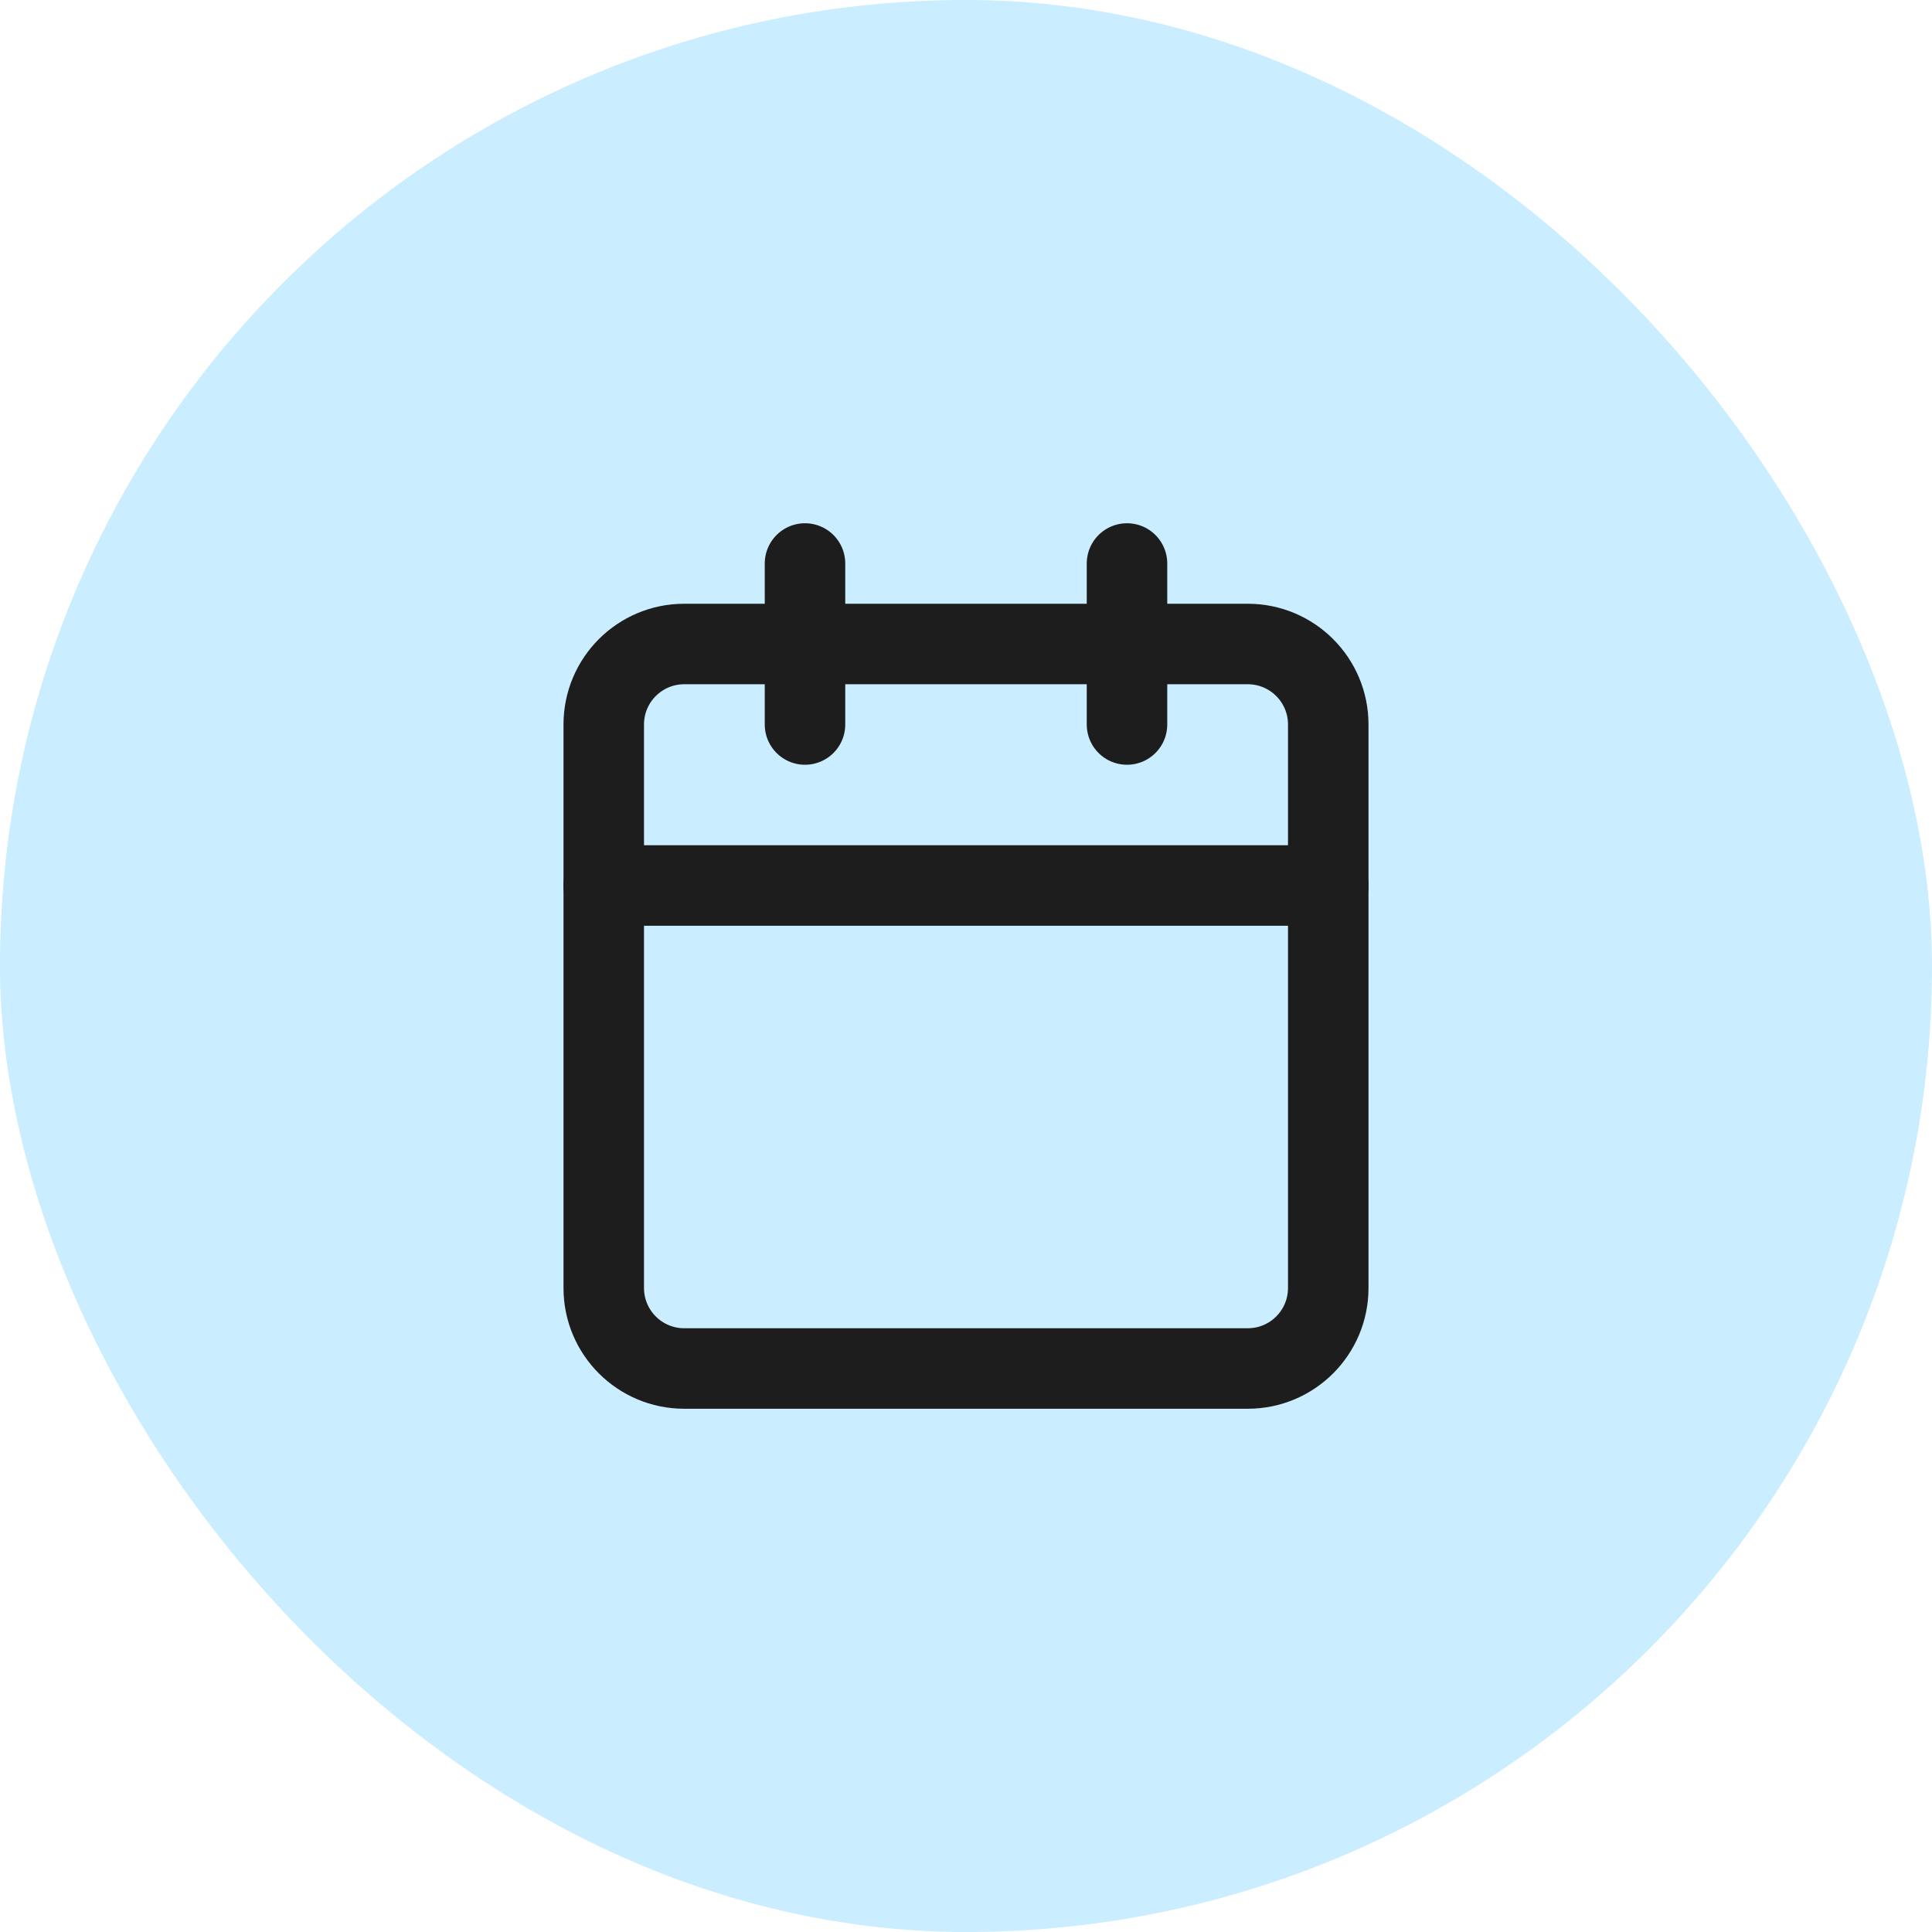
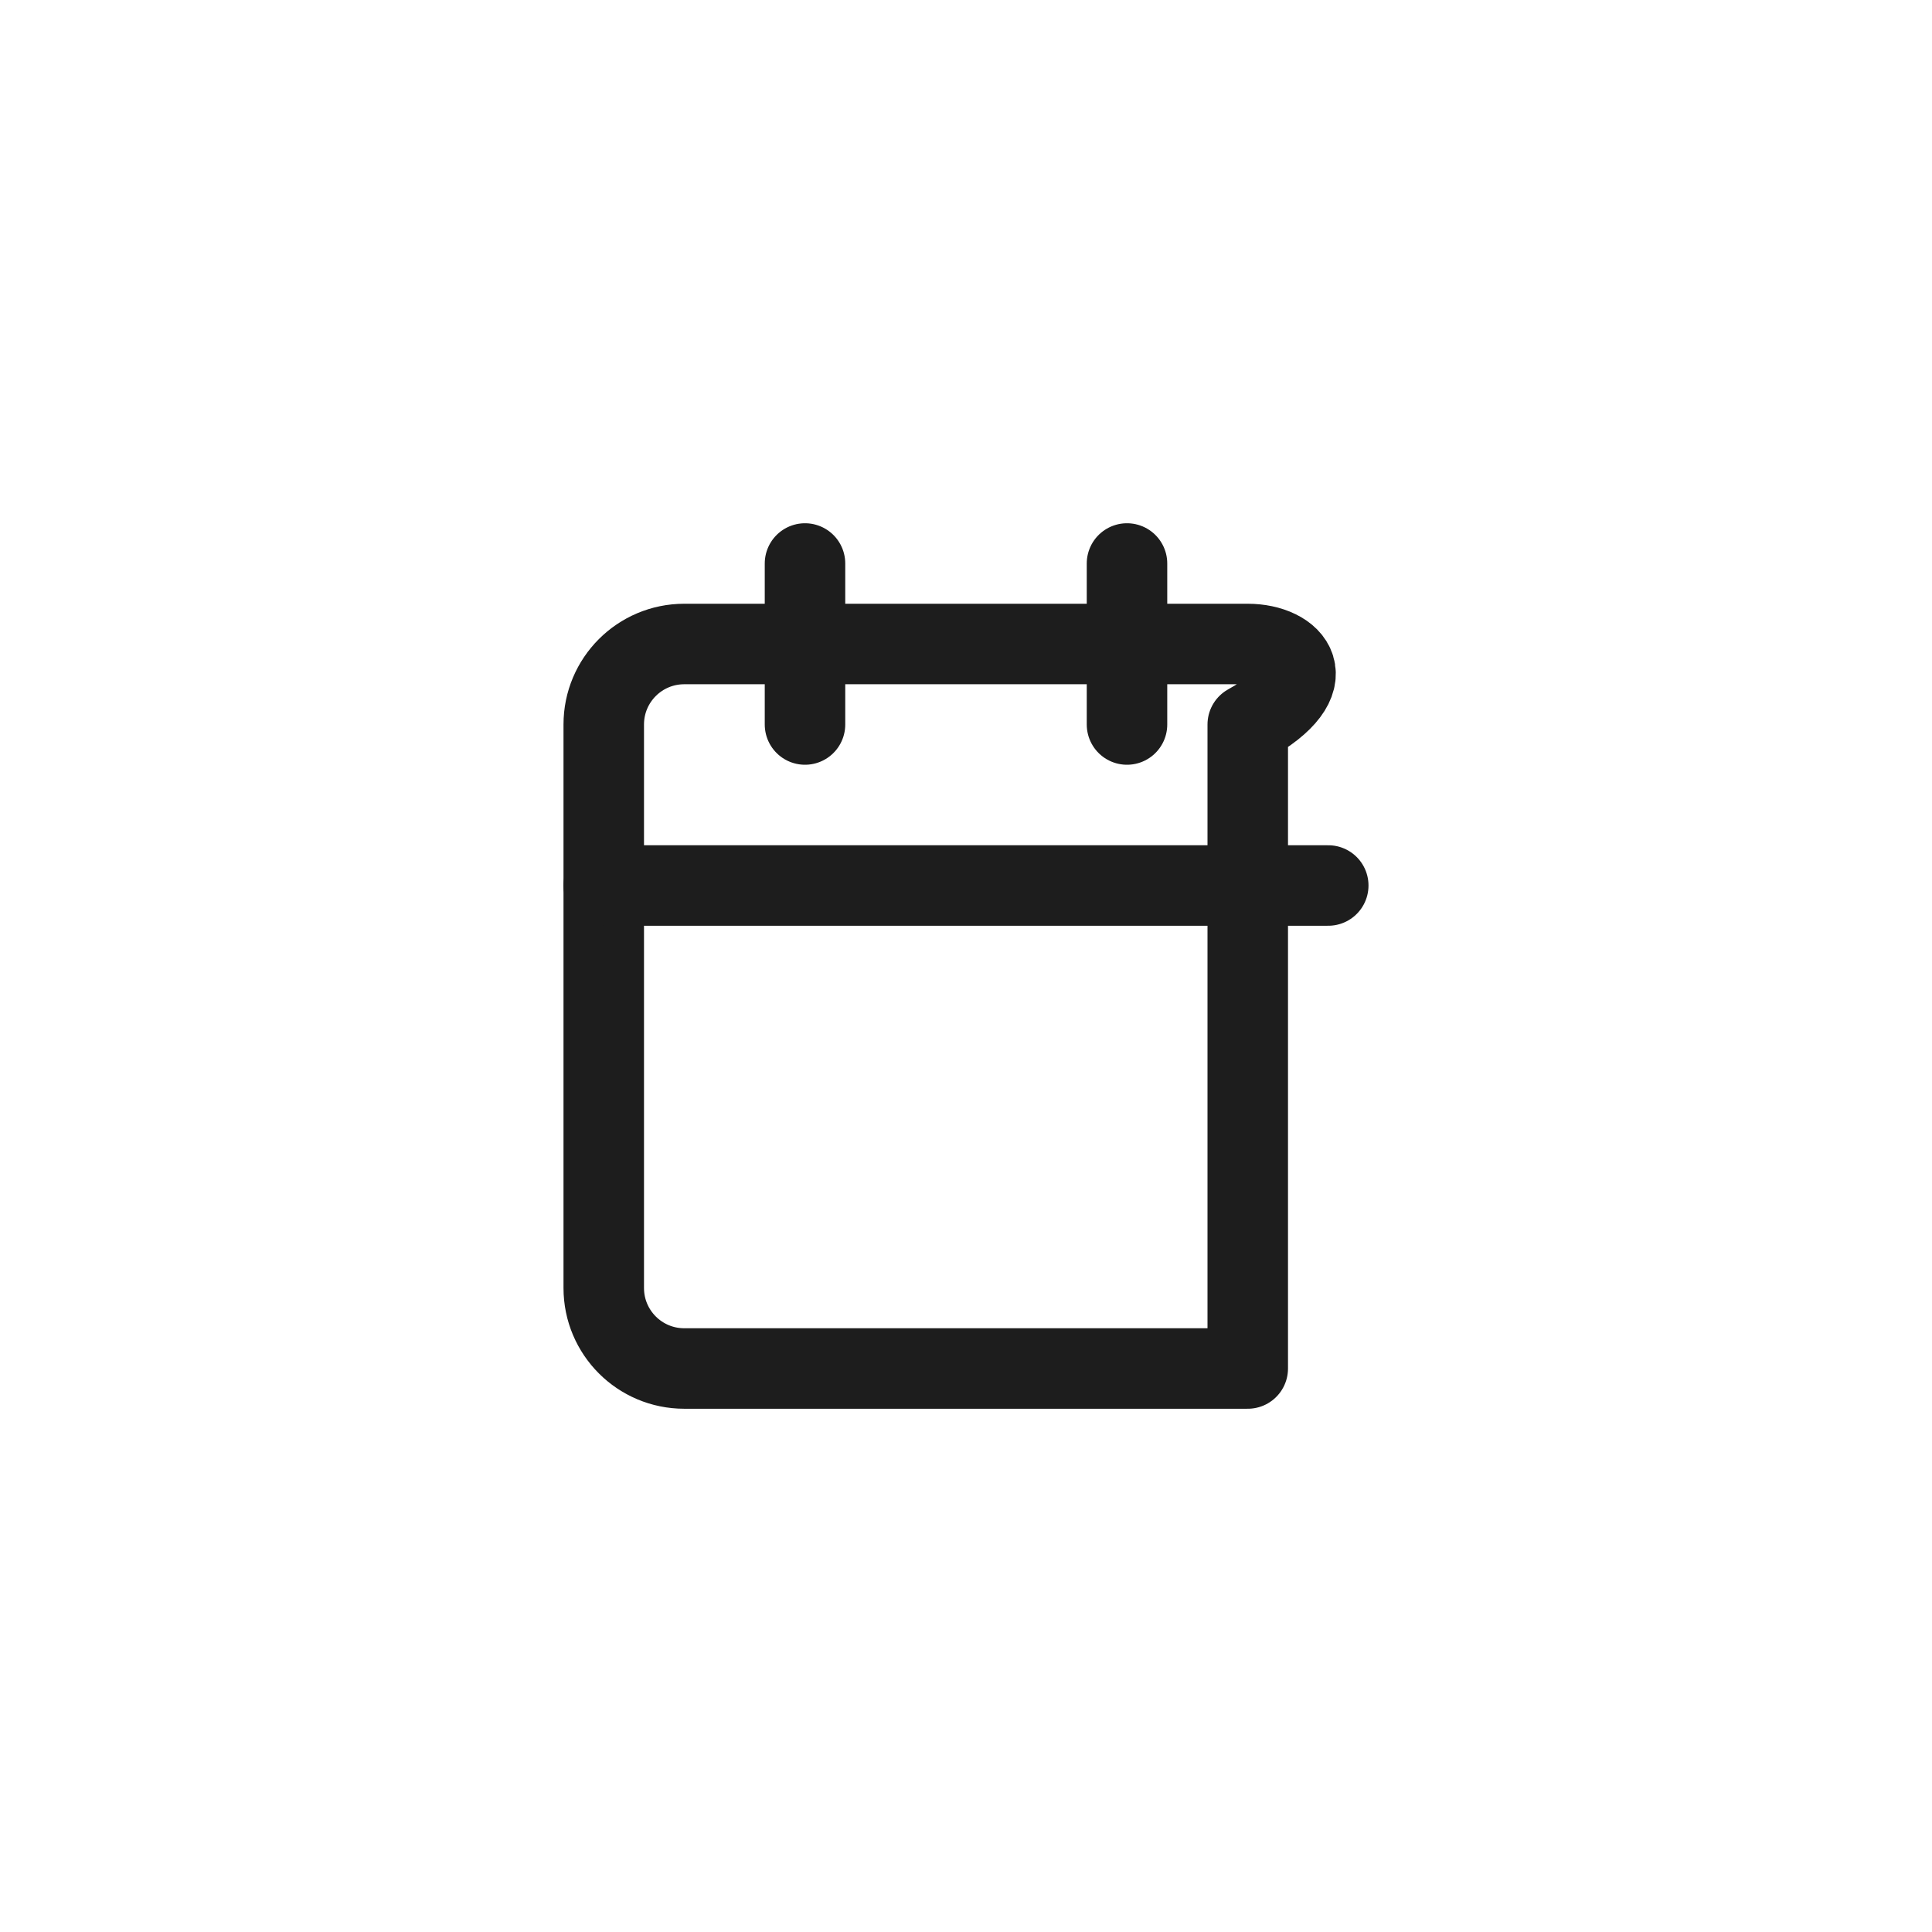
<svg xmlns="http://www.w3.org/2000/svg" width="48" height="48" viewBox="0 0 48 48" fill="none">
-   <rect width="48" height="48" rx="24" fill="#4FC3FF" fill-opacity="0.3" />
  <path d="M20 14V18" stroke="#1D1D1D" stroke-width="2" stroke-linecap="round" stroke-linejoin="round" />
  <path d="M28 14V18" stroke="#1D1D1D" stroke-width="2" stroke-linecap="round" stroke-linejoin="round" />
-   <path d="M31 16H17C15.895 16 15 16.895 15 18V32C15 33.105 15.895 34 17 34H31C32.105 34 33 33.105 33 32V18C33 16.895 32.105 16 31 16Z" stroke="#1D1D1D" stroke-width="2" stroke-linecap="round" stroke-linejoin="round" />
+   <path d="M31 16H17C15.895 16 15 16.895 15 18V32C15 33.105 15.895 34 17 34H31V18C33 16.895 32.105 16 31 16Z" stroke="#1D1D1D" stroke-width="2" stroke-linecap="round" stroke-linejoin="round" />
  <path d="M15 22H33" stroke="#1D1D1D" stroke-width="2" stroke-linecap="round" stroke-linejoin="round" />
</svg>